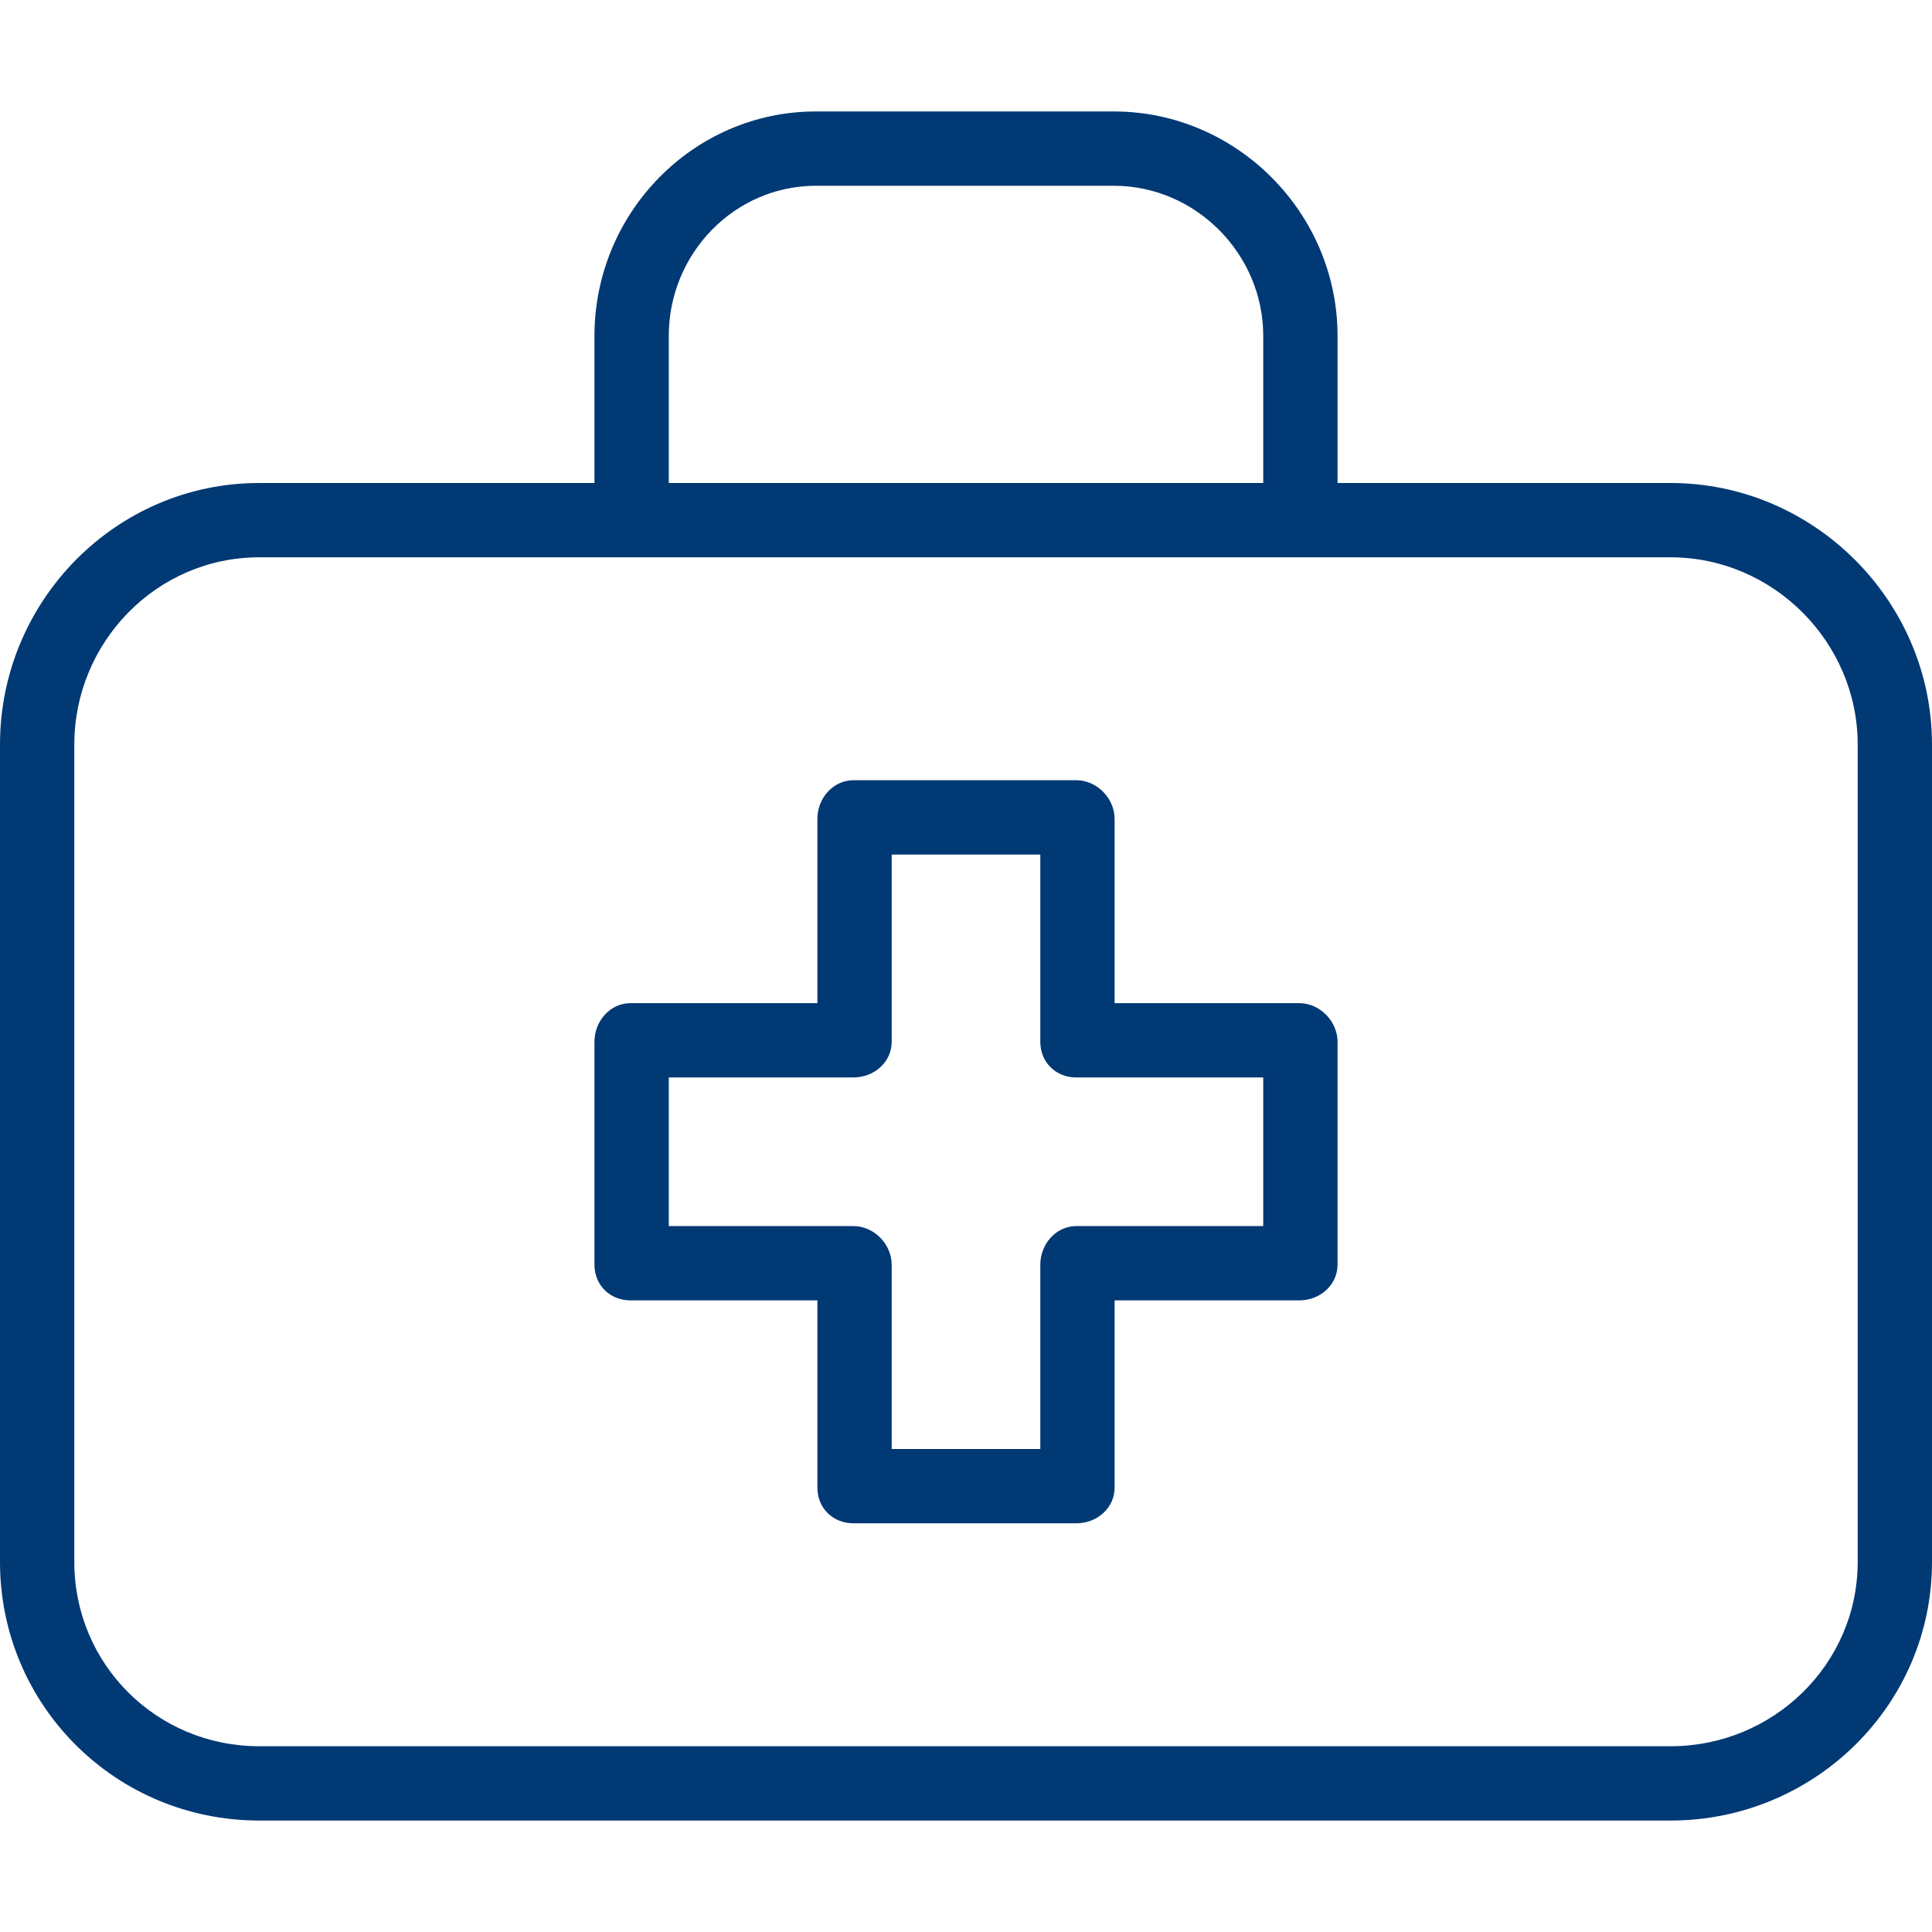
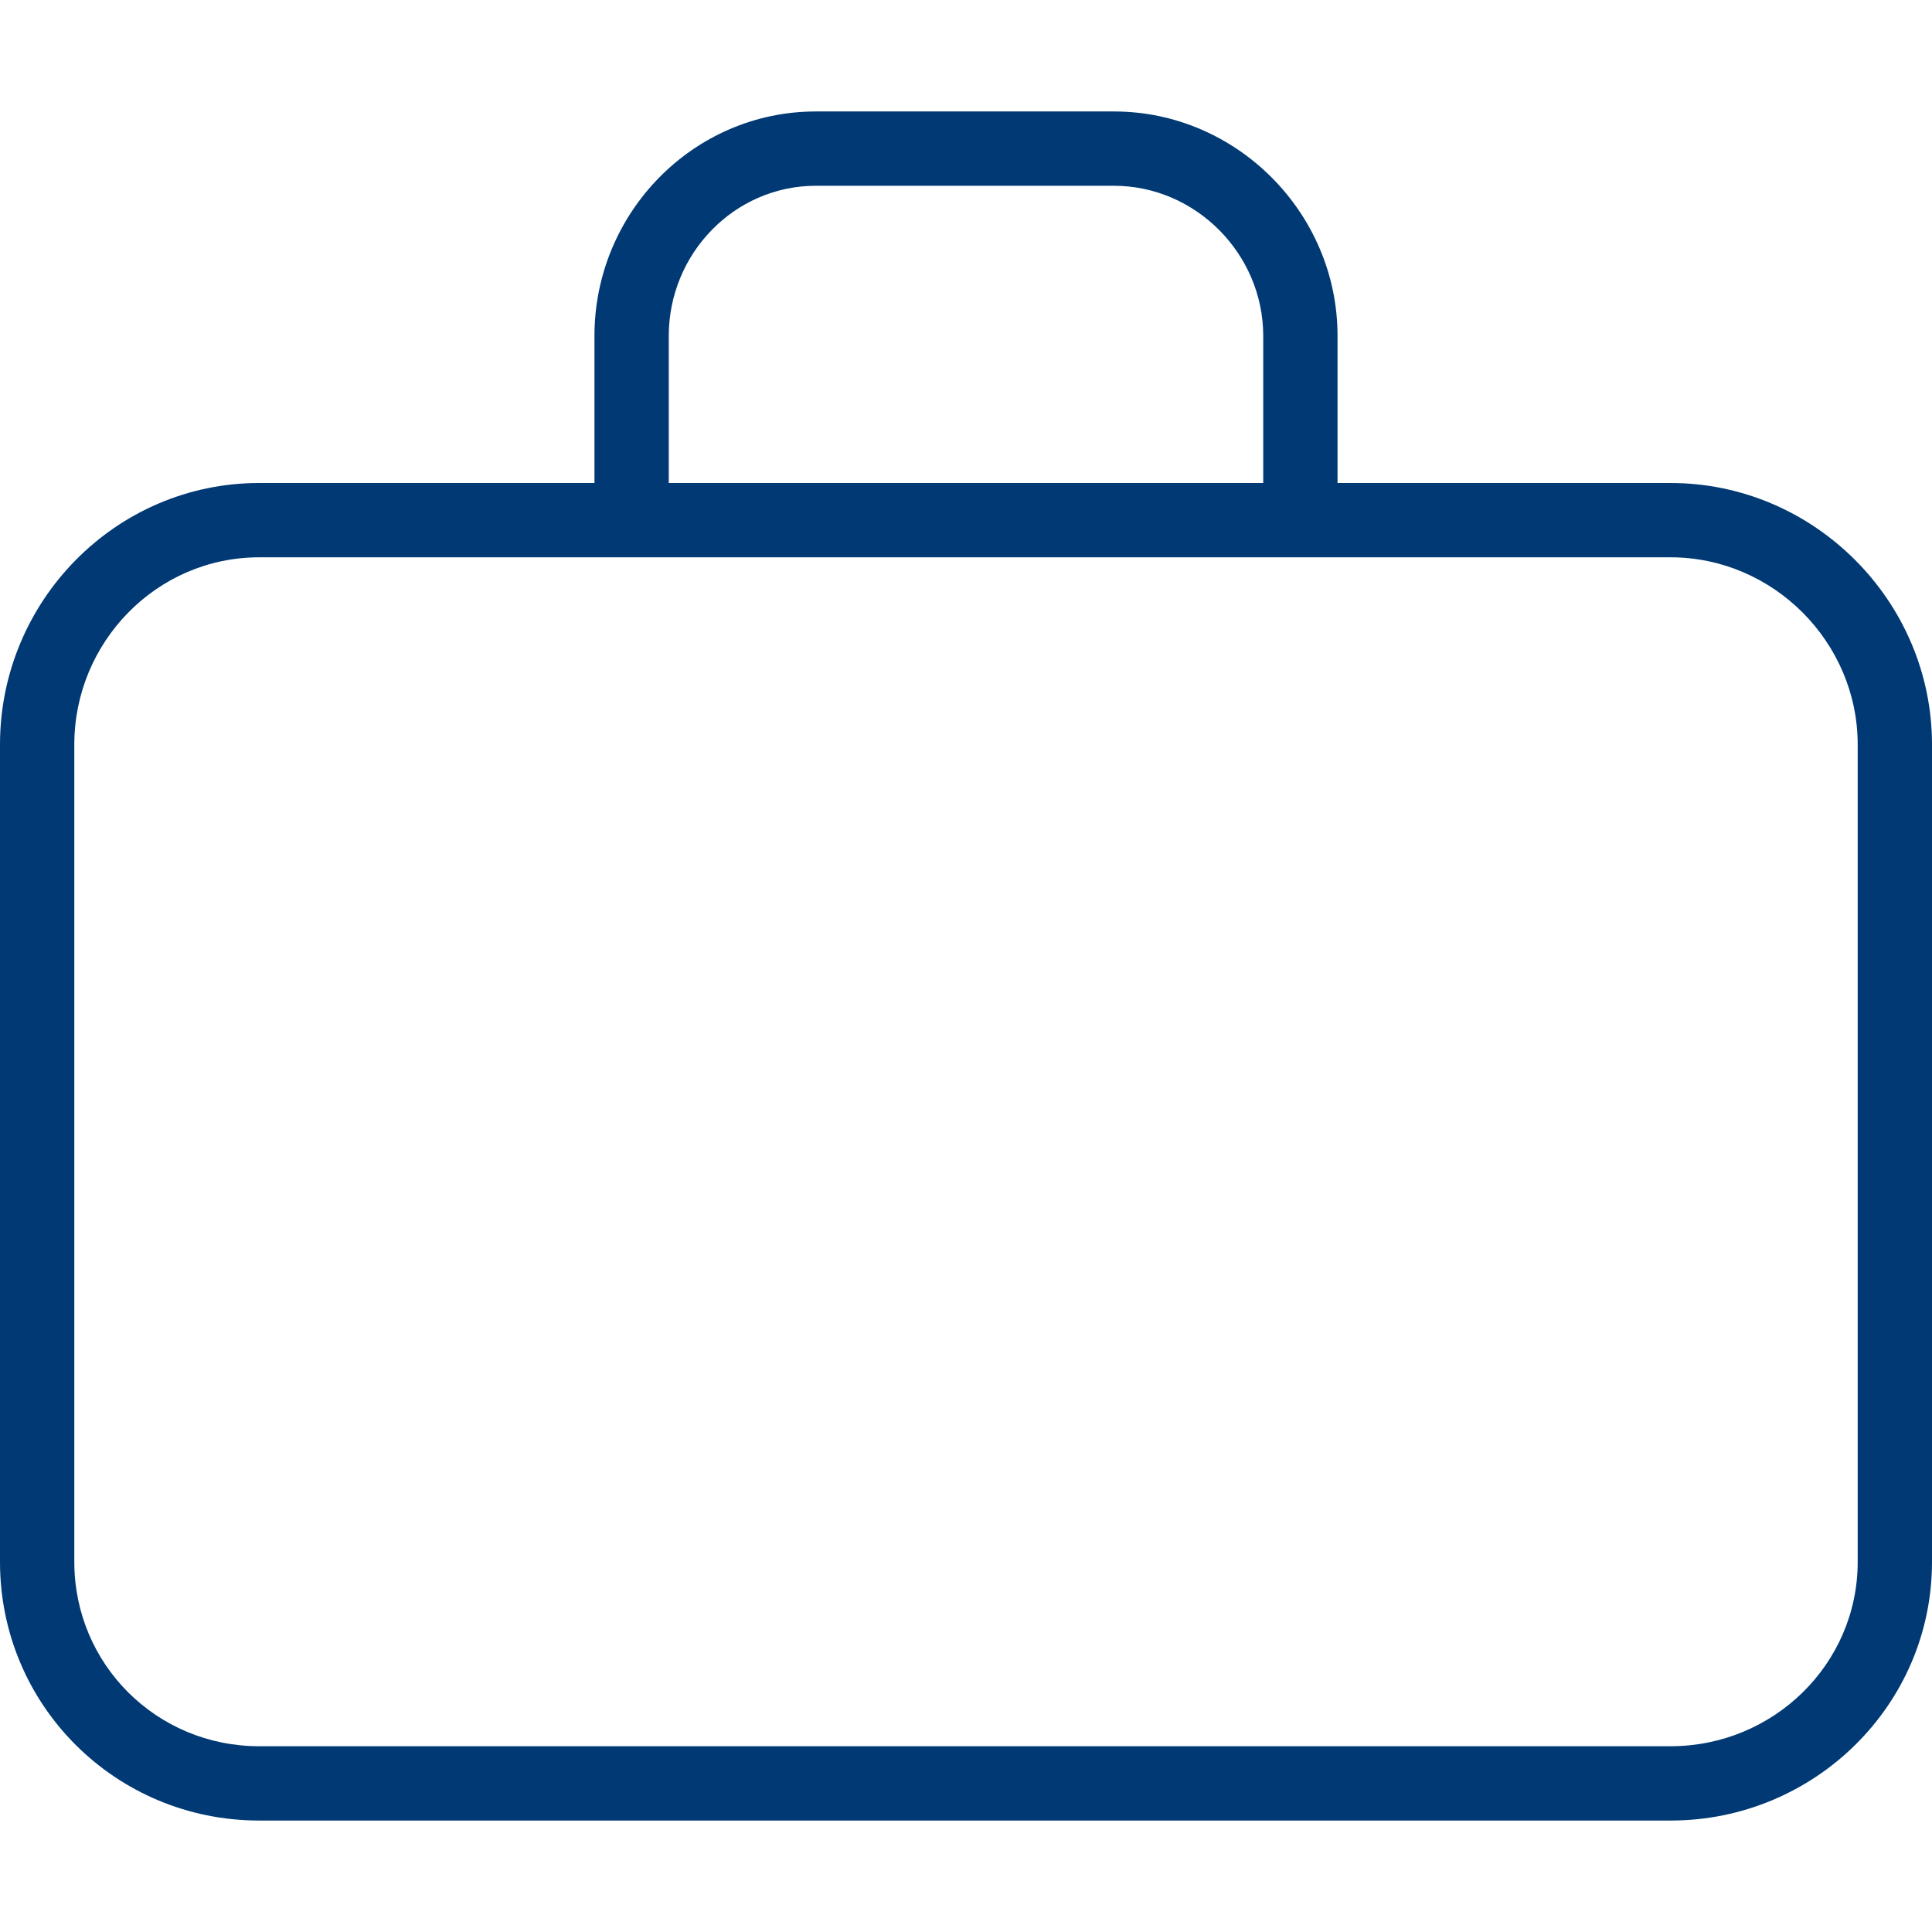
<svg xmlns="http://www.w3.org/2000/svg" version="1.1" id="Layer_1" x="0px" y="0px" viewBox="0 0 512 512" style="enable-background:new 0 0 512 512;" xml:space="preserve" fill="#003974">
  <g>
    <g>
      <path d="M442.723,128h-88.262V89.001c0-32.575-26.748-59.463-59.269-59.463h-78.966c-32.522,0-58.688,26.888-58.688,59.463V128    H68.695C30.656,128,0,159.307,0,197.313v216.609c0,38.006,30.656,68.54,68.695,68.54h374.029c38.039,0,69.277-30.534,69.277-68.54    V197.313C512,159.307,480.762,128,442.723,128z M177.231,89.001c0-21.716,17.332-39.77,38.995-39.77h78.966    c21.664,0,39.577,18.054,39.577,39.77V128H177.231V89.001z M492.308,413.922c0,27.148-22.404,48.847-49.584,48.847H68.695    c-27.18,0-49.002-21.699-49.002-48.847V197.313c0-27.148,21.822-49.62,49.002-49.62h98.399h177.231h98.399    c27.18,0,49.584,22.472,49.584,49.62V413.922z" />
    </g>
  </g>
  <g>
    <g>
-       <path d="M344.324,265.846h-48.94v-48.845c0-5.437-4.7-10.232-10.137-10.232h-59.077c-5.437,0-9.555,4.795-9.555,10.232v48.845    h-49.522c-5.437,0-9.555,4.795-9.555,10.232v59.077c0,5.438,4.118,9.46,9.555,9.46h49.522v49.617c0,5.438,4.118,9.46,9.555,9.46    h59.077c5.438,0,10.137-4.023,10.137-9.46v-49.617h48.94c5.438,0,10.137-4.023,10.137-9.46v-59.077    C354.462,270.641,349.762,265.846,344.324,265.846z M334.769,324.923h-49.522c-5.437,0-9.555,4.795-9.555,10.232V384h-39.385    v-48.845c0-5.437-4.7-10.232-10.137-10.232h-48.94v-39.385h48.94c5.438,0,10.137-4.023,10.137-9.46v-49.616h39.385v49.616    c0,5.438,4.118,9.46,9.555,9.46h49.522V324.923z" />
-     </g>
+       </g>
  </g>
</svg>